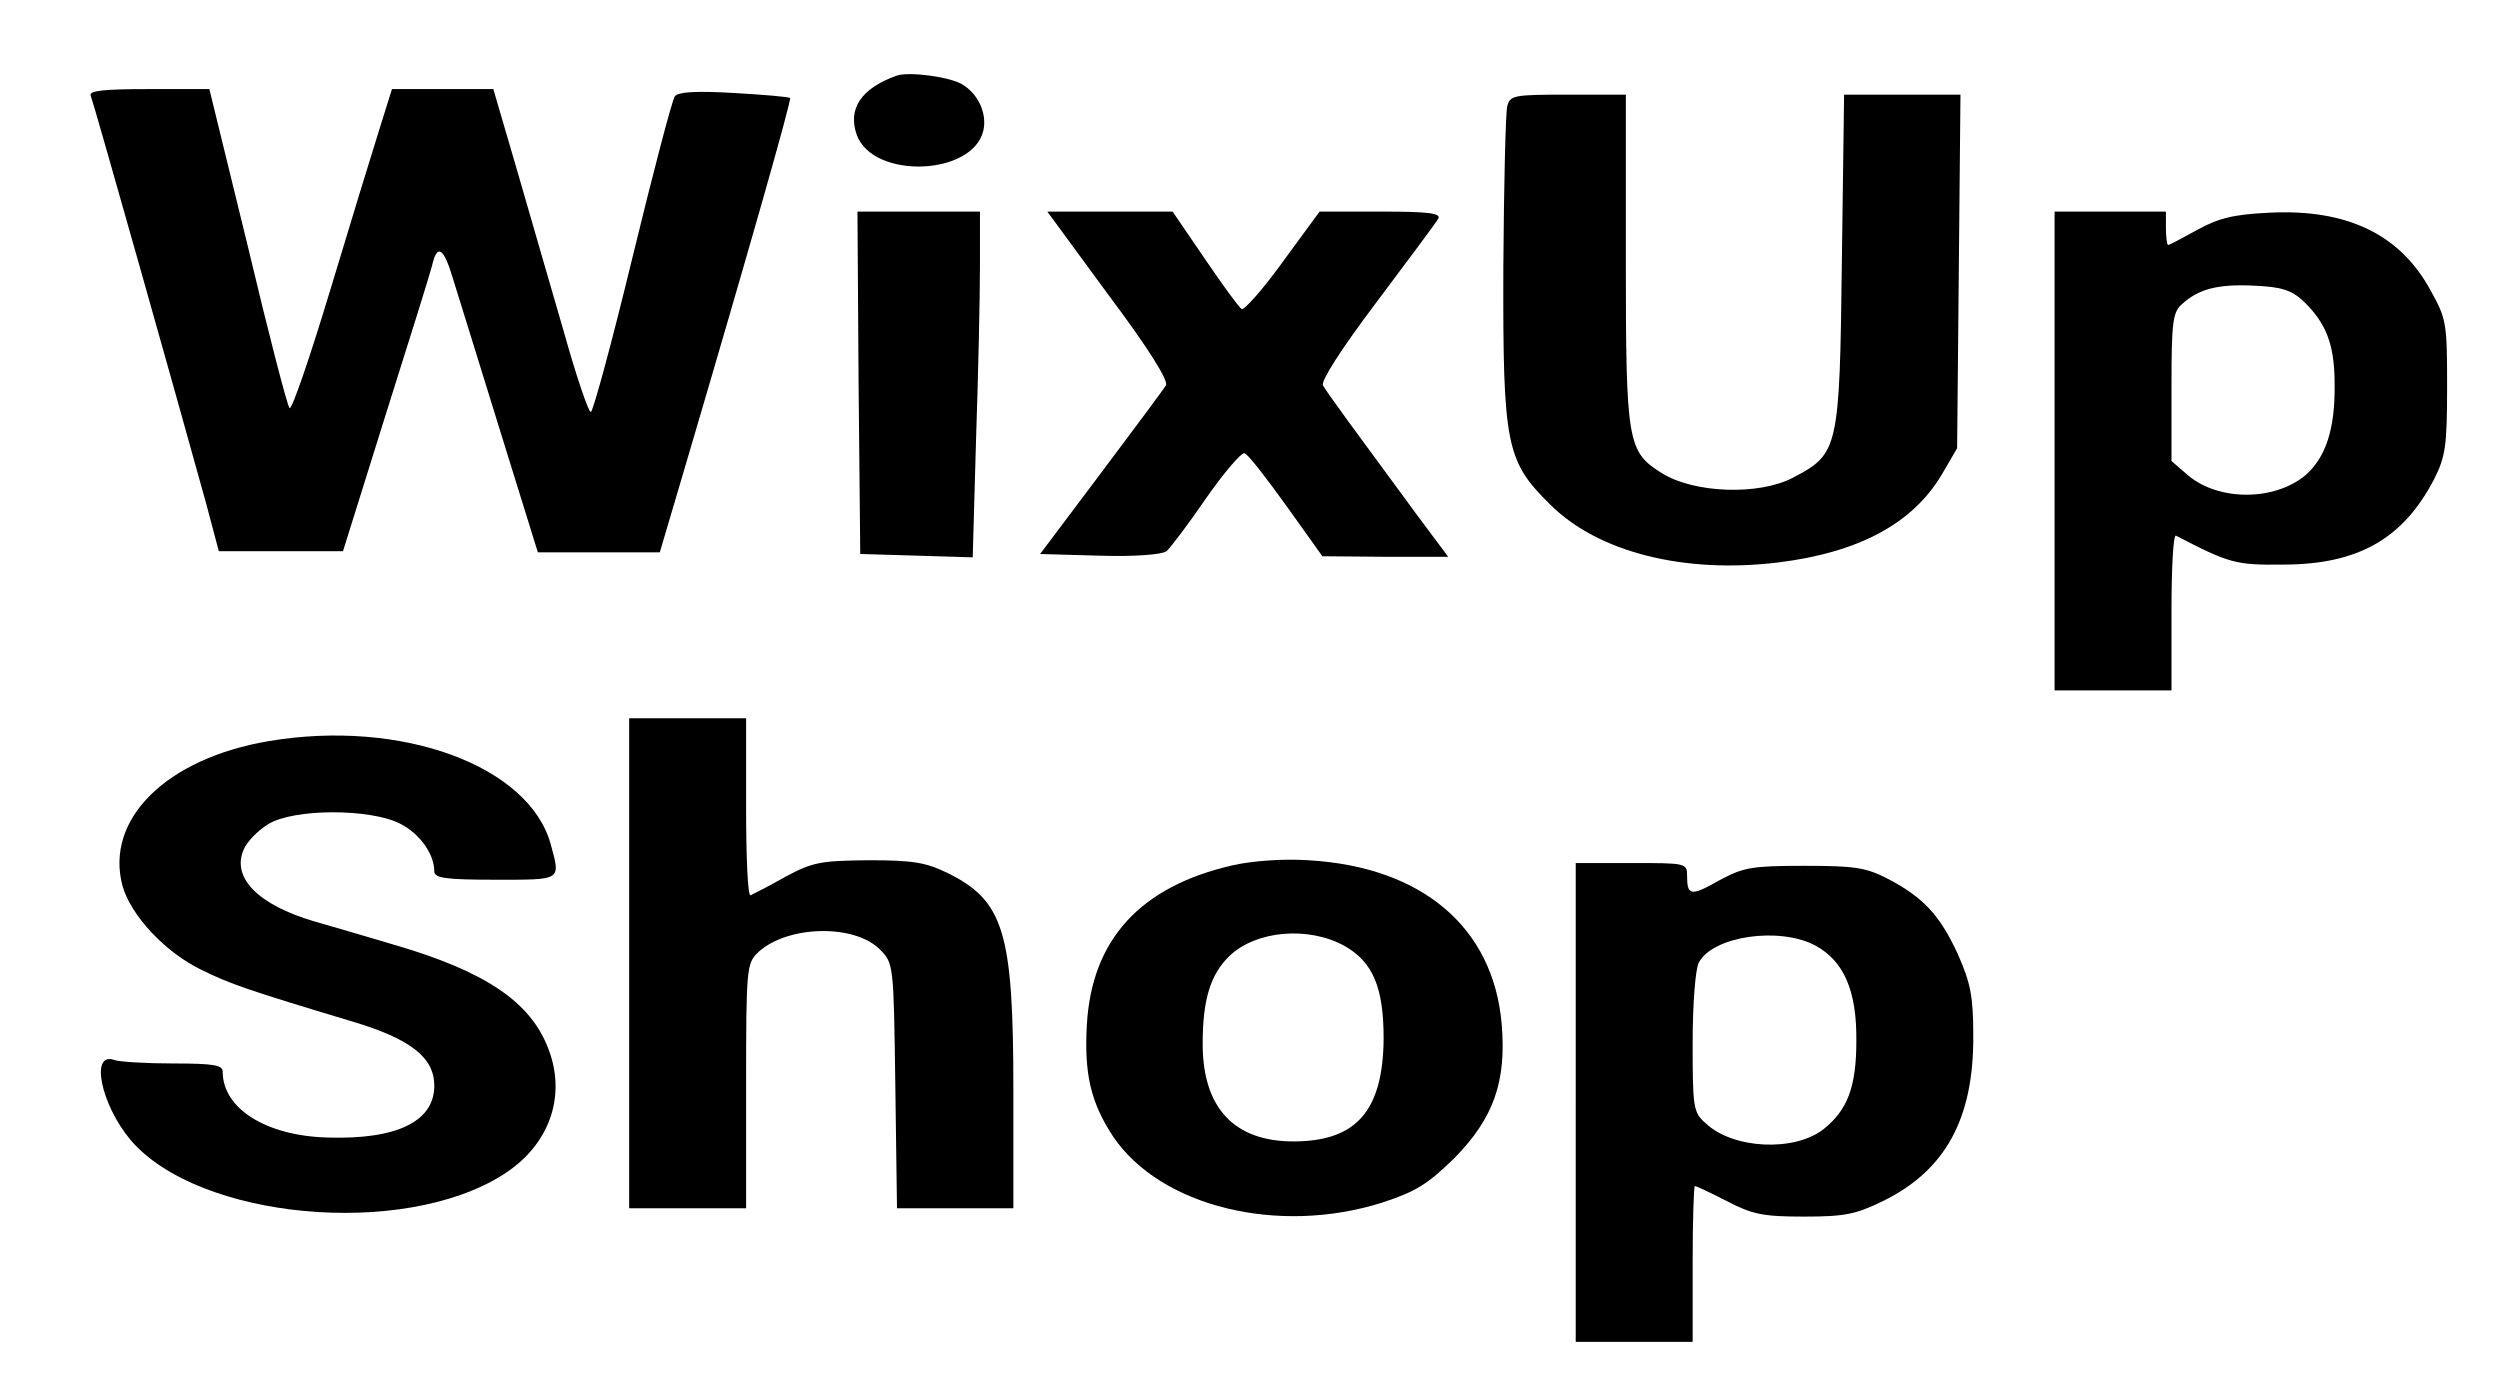
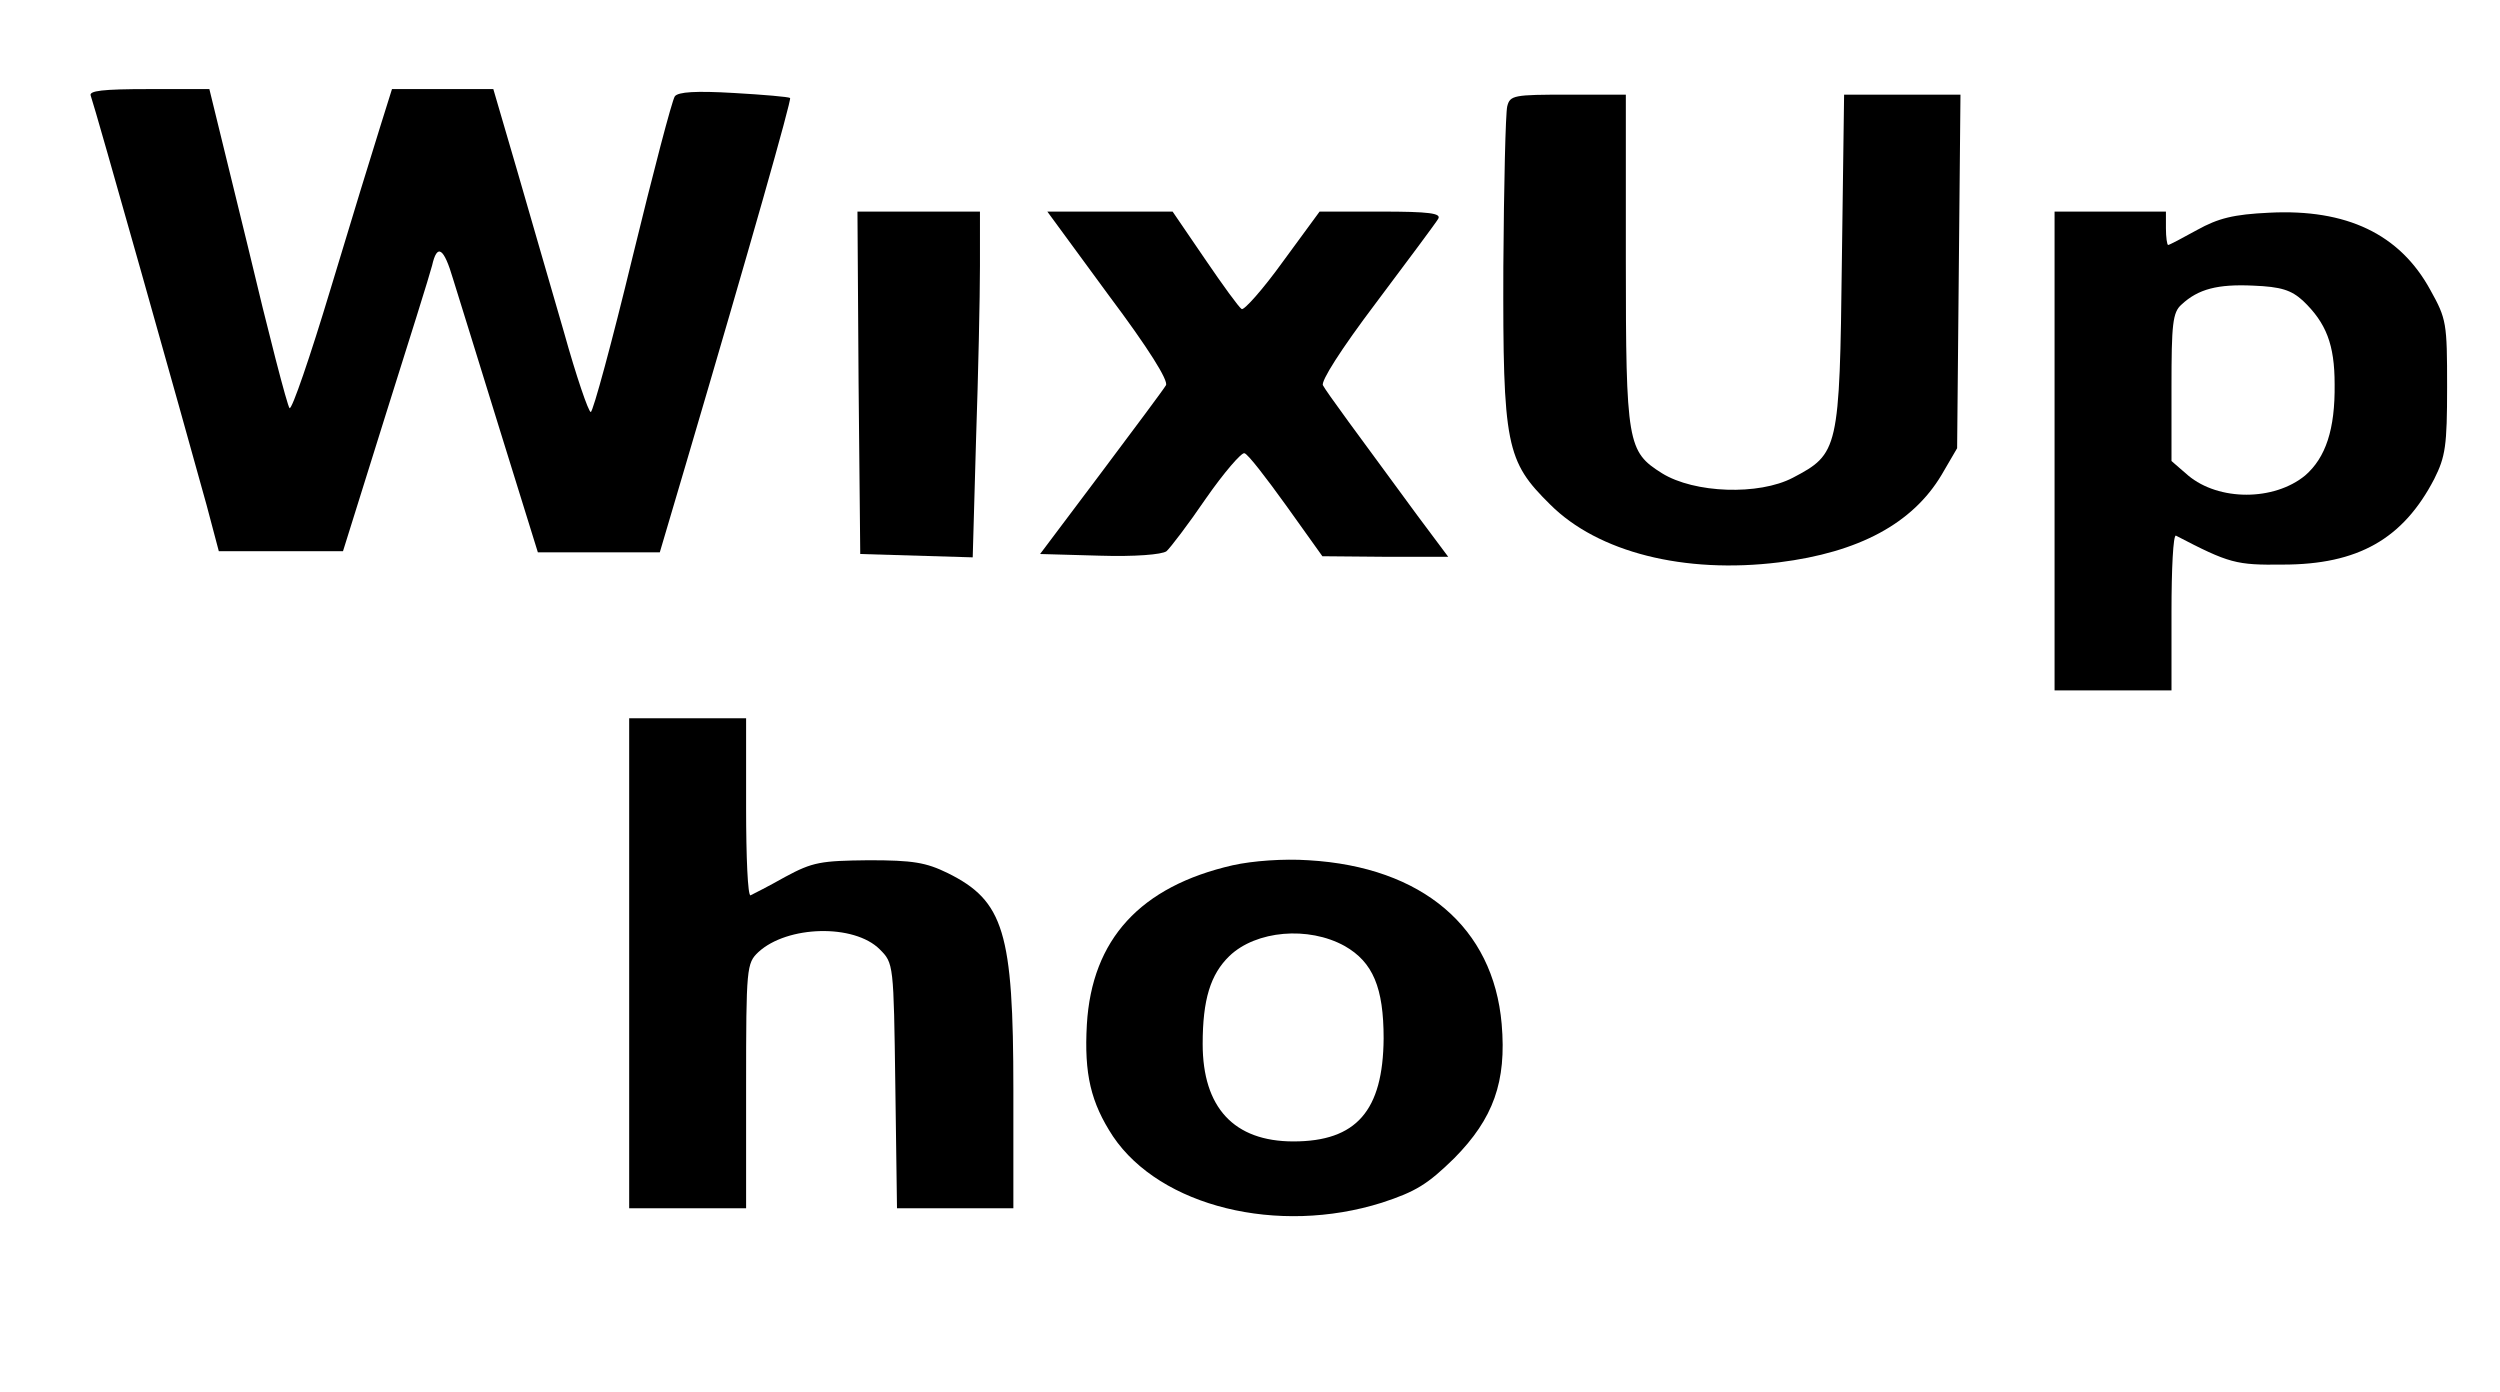
<svg xmlns="http://www.w3.org/2000/svg" version="1.0" width="449pt" height="250pt" viewBox="0 0 449 250" preserveAspectRatio="xMidYMid meet">
  <g transform="translate(0,250) scale(0.1,-0.1)" fill="#000000" stroke="none">
-     <path d="M1610 2364 c-64 -23 -88 -60 -71 -107 30 -79 207 -73 227 8 7 30 -8 65 -37 83 -22 14 -97 24 -119 16z" />
    <path d="M163 2328 c8 -22 165 -579 208 -735 l22 -83 112 0 111 0 76 243 c42 133 80 254 84 270 9 40 21 33 38 -25 9 -29 47 -151 84 -271 l68 -219 109 0 110 0 47 159 c115 390 190 654 187 657 -2 2 -48 6 -101 9 -68 4 -100 2 -106 -6 -5 -7 -39 -137 -76 -289 -37 -153 -71 -278 -75 -278 -4 0 -26 64 -48 143 -23 78 -60 208 -84 290 l-43 147 -91 0 -91 0 -21 -67 c-12 -38 -52 -168 -89 -291 -37 -123 -70 -219 -74 -215 -4 4 -38 135 -75 291 l-69 282 -109 0 c-83 0 -108 -3 -104 -12z" />
    <path d="M2707 2309 c-3 -12 -6 -141 -7 -288 -1 -322 5 -349 84 -427 86 -86 241 -125 411 -104 144 18 240 70 292 157 l28 48 3 318 3 317 -104 0 -105 0 -4 -298 c-4 -340 -6 -347 -88 -390 -61 -32 -177 -28 -235 8 -62 39 -65 53 -65 385 l0 295 -104 0 c-97 0 -104 -1 -109 -21z" />
    <path d="M1542 1813 l3 -308 101 -3 101 -3 6 212 c4 117 7 256 7 311 l0 98 -110 0 -110 0 2 -307z" />
    <path d="M1991 1970 c72 -96 108 -154 103 -162 -4 -7 -57 -78 -117 -158 l-109 -145 107 -3 c63 -2 112 2 120 8 6 5 39 48 71 95 32 46 64 83 69 81 6 -1 39 -44 75 -94 l65 -91 113 -1 113 0 -56 75 c-111 151 -162 220 -169 233 -4 7 31 63 96 149 57 76 107 143 111 150 6 10 -16 13 -103 13 l-110 0 -66 -90 c-36 -50 -70 -88 -74 -85 -5 3 -34 43 -66 90 l-58 85 -113 0 -112 0 110 -150z" />
    <path d="M3690 1690 l0 -430 105 0 105 0 0 141 c0 77 3 139 8 137 96 -50 108 -53 192 -52 135 0 216 46 272 154 20 40 23 59 23 165 0 115 -1 122 -30 174 -55 101 -151 146 -289 139 -65 -3 -92 -10 -130 -31 -27 -15 -50 -27 -52 -27 -2 0 -4 14 -4 30 l0 30 -100 0 -100 0 0 -430z m446 270 c42 -40 57 -79 57 -150 1 -81 -16 -132 -53 -164 -56 -46 -155 -46 -210 0 l-30 26 0 132 c0 114 2 135 18 149 30 28 65 37 129 34 50 -2 68 -8 89 -27z" />
    <path d="M1130 770 l0 -440 105 0 105 0 0 220 c0 213 1 220 22 240 52 48 172 51 218 5 25 -25 25 -26 28 -245 l3 -220 105 0 104 0 0 213 c0 283 -17 339 -118 389 -39 19 -62 23 -142 23 -86 -1 -100 -3 -150 -30 -30 -17 -58 -31 -62 -33 -5 -2 -8 69 -8 157 l0 161 -105 0 -105 0 0 -440z" />
-     <path d="M483 1169 c-184 -31 -295 -140 -263 -260 15 -53 76 -119 142 -151 51 -25 82 -36 272 -93 103 -31 146 -64 146 -115 0 -64 -67 -97 -192 -93 -110 3 -188 52 -188 118 0 12 -15 15 -89 15 -49 0 -96 3 -105 6 -45 17 -25 -80 29 -144 122 -142 488 -176 668 -62 83 52 115 140 82 226 -32 85 -114 140 -280 188 -50 15 -112 33 -140 41 -102 30 -150 79 -127 130 6 14 26 34 44 45 46 28 182 28 236 1 36 -18 62 -55 62 -86 0 -12 20 -15 110 -15 120 0 117 -2 99 64 -39 141 -268 225 -506 185z" />
    <path d="M2214 946 c-166 -38 -253 -133 -262 -286 -5 -89 7 -140 47 -201 85 -126 296 -178 483 -119 61 20 82 33 130 80 70 71 94 137 85 241 -15 173 -142 282 -347 294 -45 3 -100 -1 -136 -9z m201 -145 c51 -29 70 -75 70 -166 -1 -130 -49 -185 -162 -185 -107 0 -163 61 -163 175 0 80 14 125 48 158 48 46 142 54 207 18z" />
-     <path d="M2830 520 l0 -430 105 0 105 0 0 140 c0 77 2 140 4 140 2 0 28 -12 57 -27 46 -24 65 -28 139 -28 73 0 93 4 142 28 112 55 163 148 162 297 0 71 -5 95 -28 147 -32 69 -61 101 -126 135 -39 20 -59 23 -150 23 -95 0 -109 -3 -152 -26 -51 -29 -58 -28 -58 8 0 23 -2 23 -100 23 l-100 0 0 -430z m430 282 c52 -28 75 -82 74 -172 0 -82 -16 -124 -59 -158 -52 -41 -163 -36 -212 11 -22 19 -23 29 -23 144 0 70 5 133 11 144 25 48 145 65 209 31z" />
  </g>
</svg>